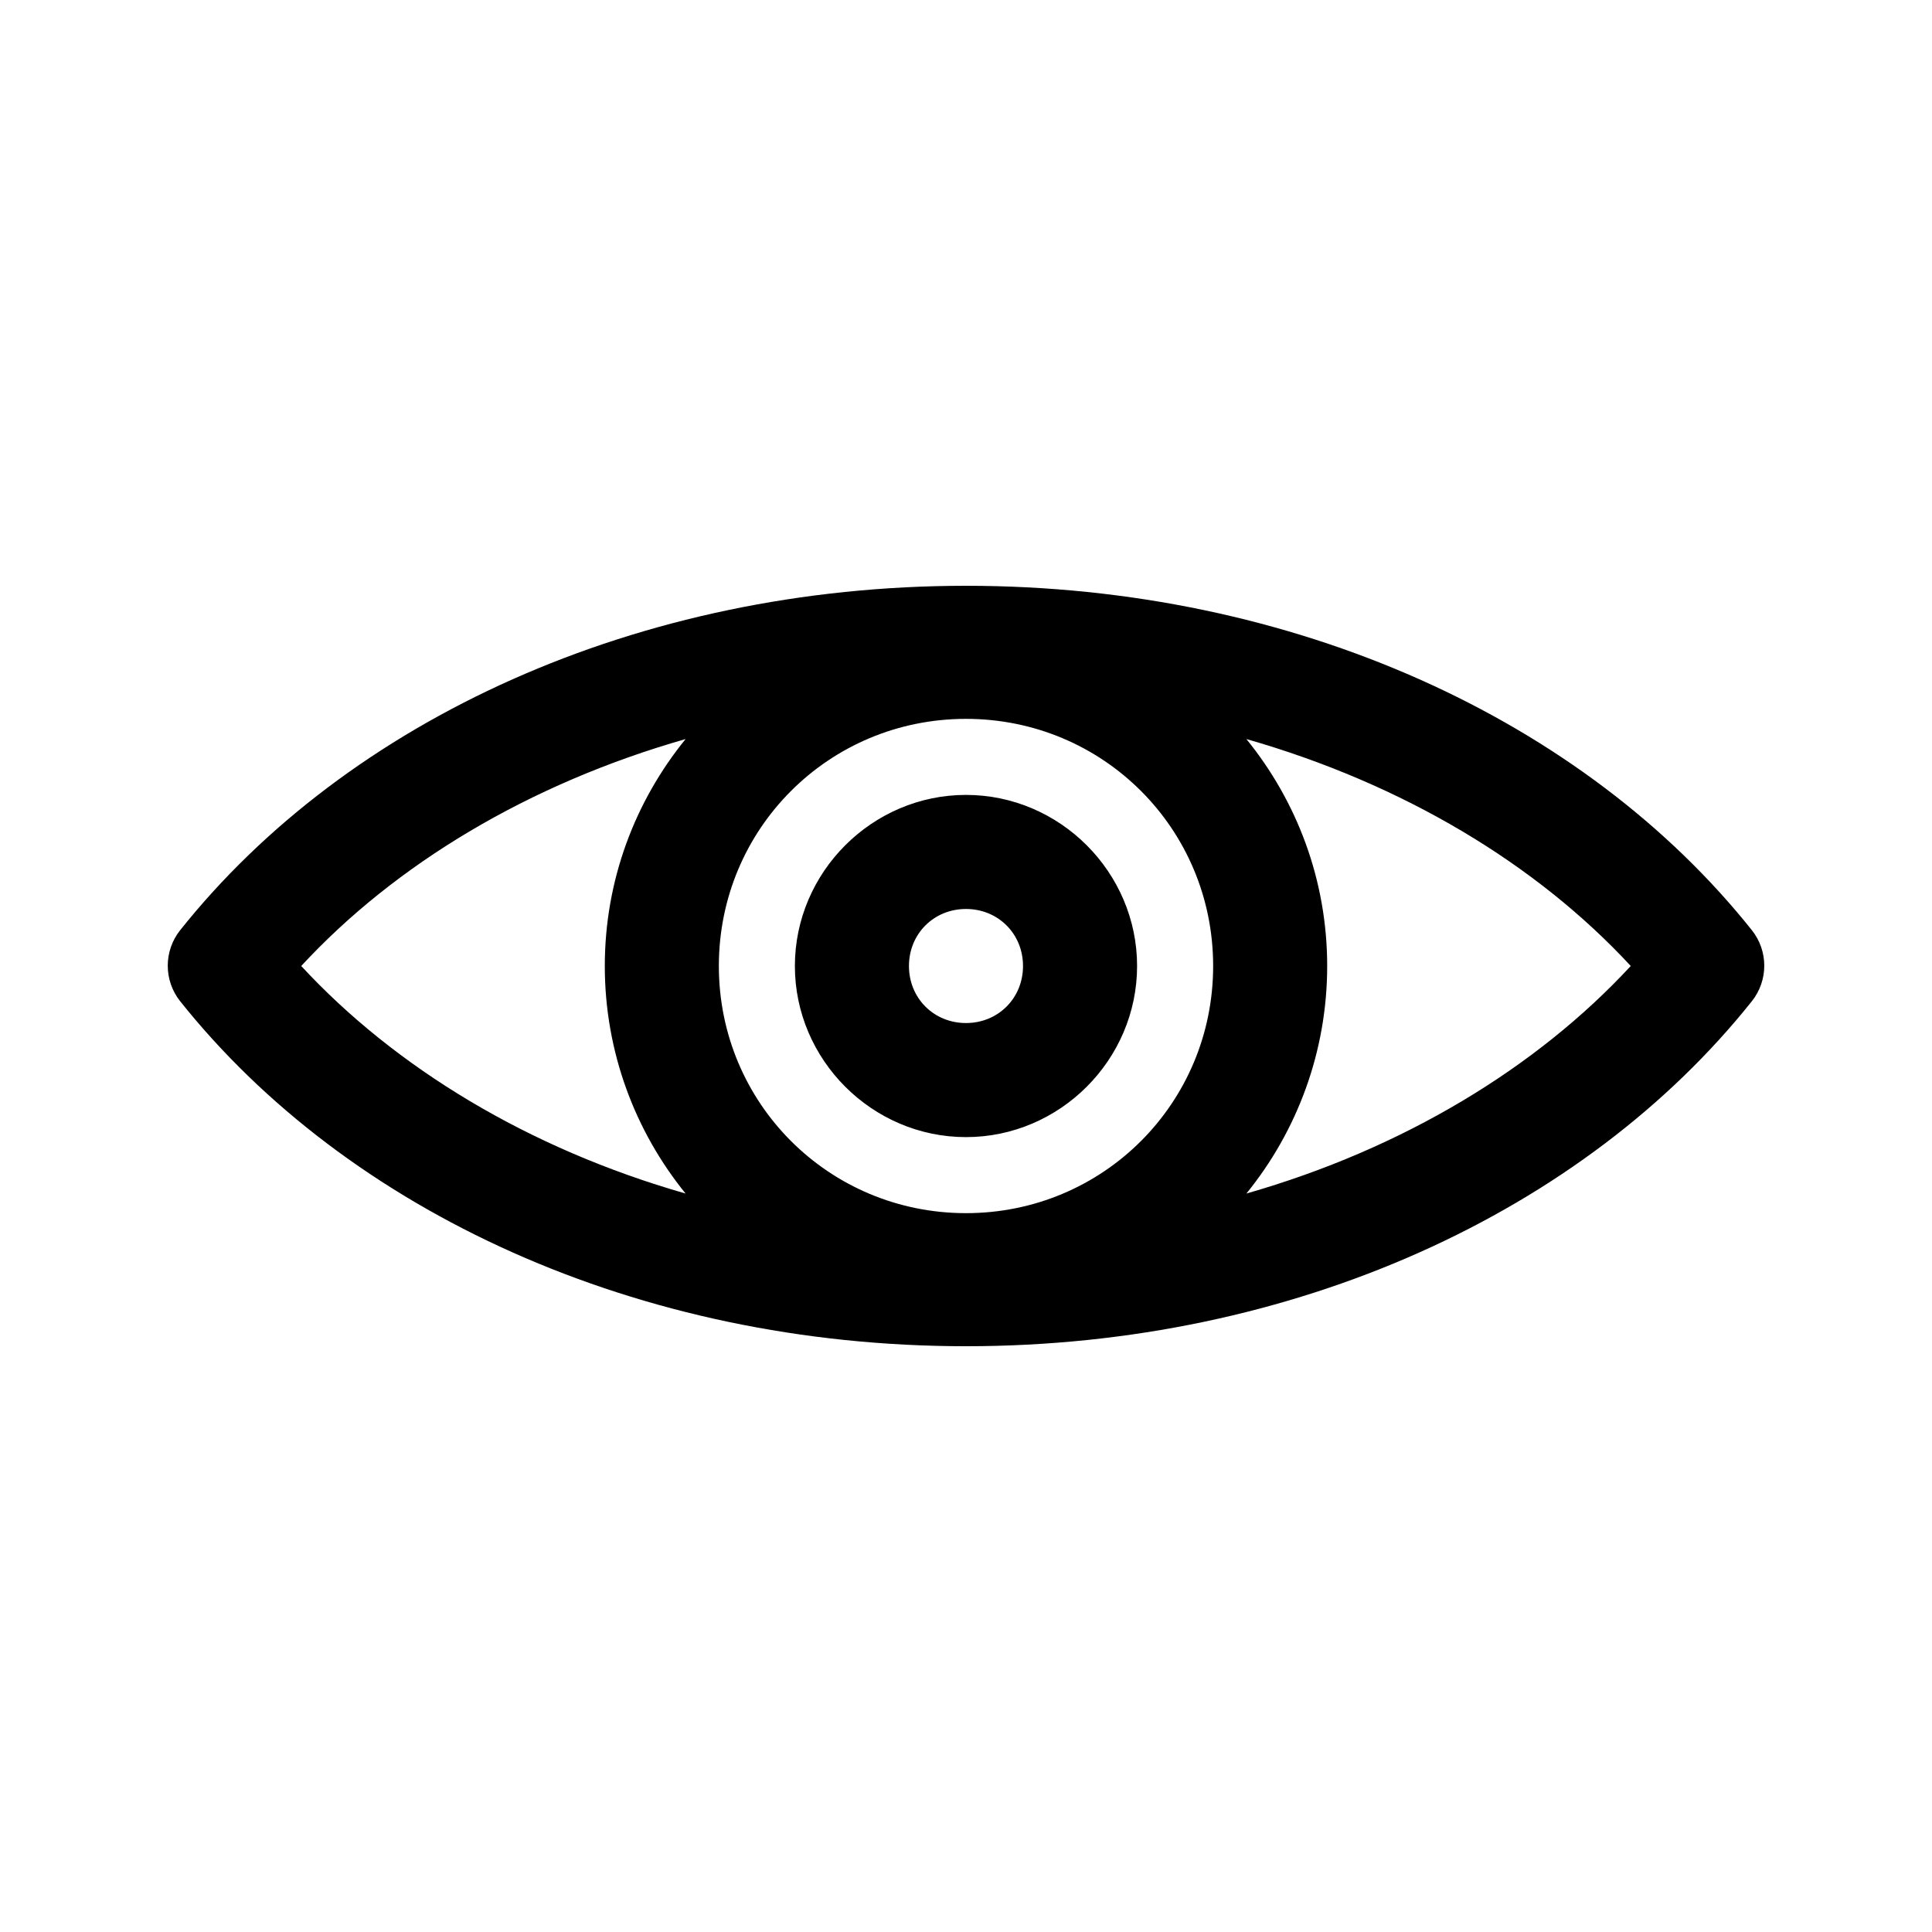
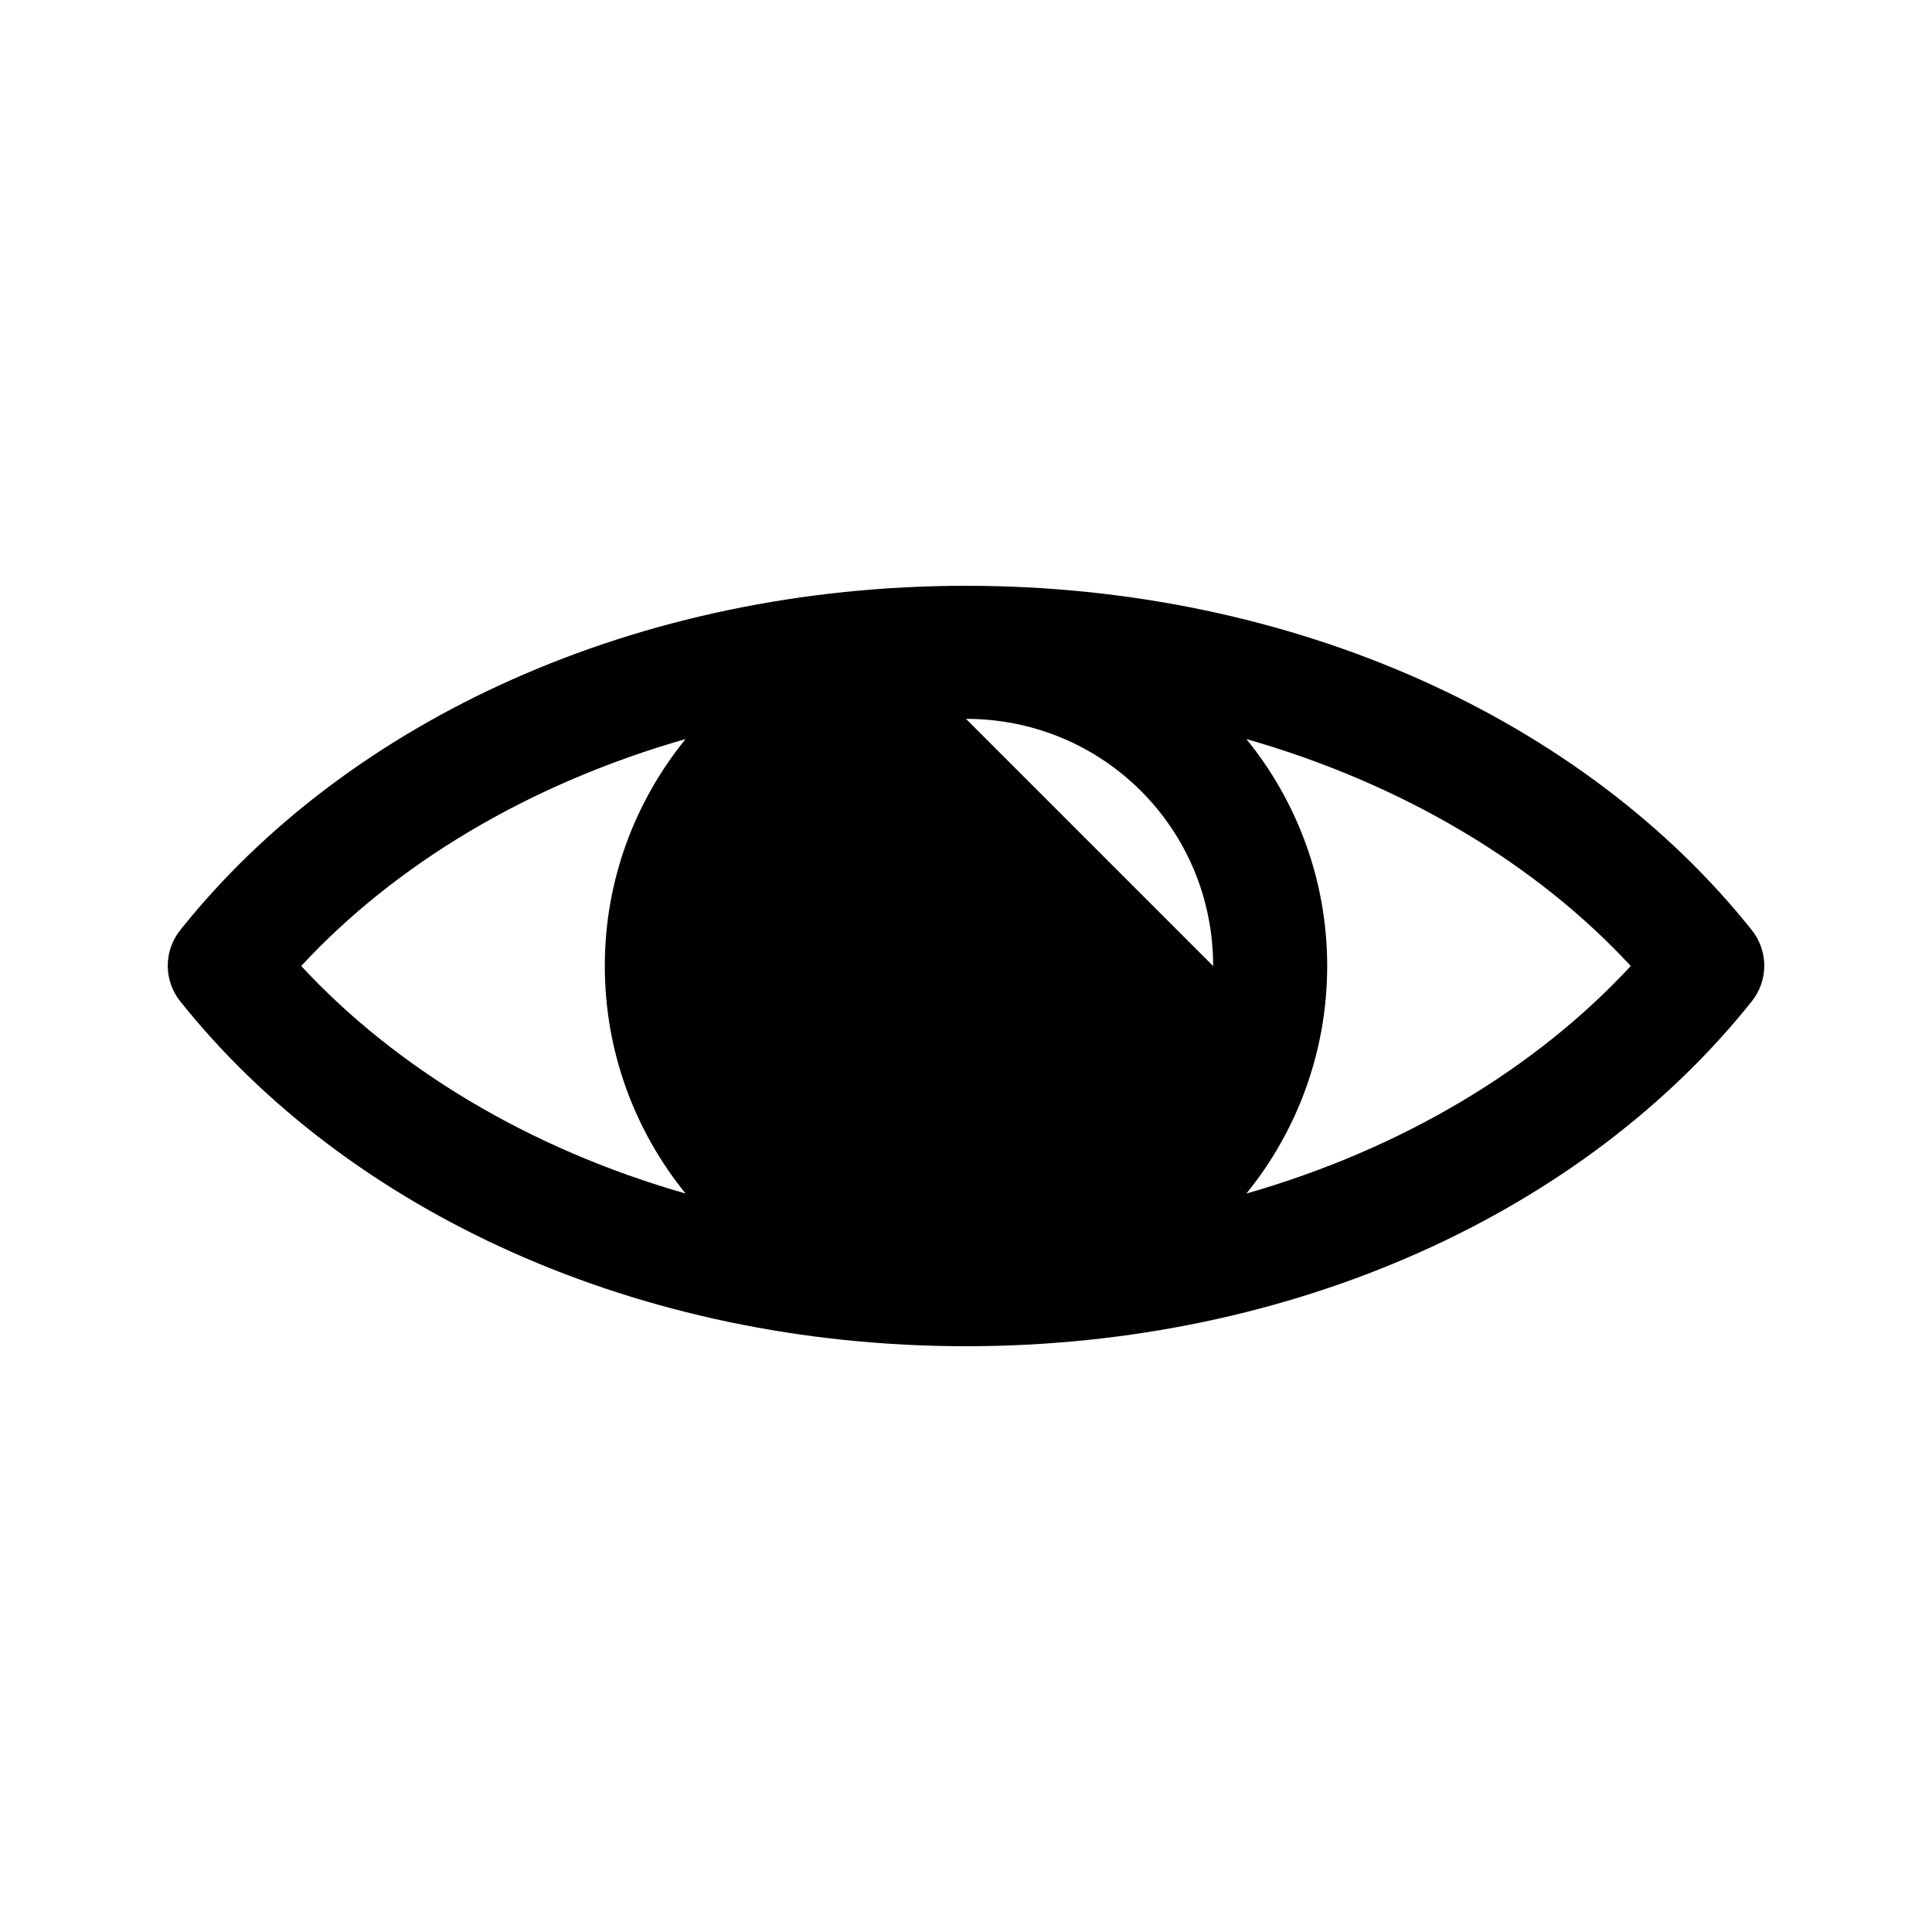
<svg xmlns="http://www.w3.org/2000/svg" fill="#000000" width="800px" height="800px" version="1.1" viewBox="144 144 512 512">
-   <path d="m400 299.24c-87.043 0-163.96 35.648-208.29 91.316h-0.004c-2.106 2.668-3.25 5.969-3.25 9.367s1.145 6.699 3.25 9.367c44.336 55.664 121.25 91.473 208.3 91.473 87.043 0 163.96-35.805 208.29-91.473 2.106-2.668 3.254-5.969 3.254-9.367 0-3.402-1.148-6.703-3.254-9.371-44.336-55.664-121.25-91.312-208.29-91.312zm0 35.266c36.352 0 65.496 29.145 65.496 65.496s-29.145 65.496-65.496 65.496-65.496-29.145-65.496-65.496 29.145-65.496 65.496-65.496zm-74.312 5.352c-13.379 16.469-21.41 37.371-21.41 60.141 0 22.77 8.031 43.828 21.41 60.301-41.547-11.879-76.906-33.336-101.86-60.301 24.953-26.977 60.32-48.27 101.86-60.141zm148.62 0c41.547 11.875 76.91 33.164 101.86 60.141-24.957 26.965-60.32 48.422-101.86 60.301 13.383-16.469 21.41-37.531 21.41-60.301 0-22.77-8.031-43.672-21.41-60.141zm-74.312 14.801c-24.863 0-45.344 20.48-45.344 45.344s20.48 45.344 45.344 45.344 45.344-20.48 45.344-45.344-20.48-45.344-45.344-45.344zm0 30.23c8.527 0 15.113 6.586 15.113 15.113s-6.586 15.113-15.113 15.113-15.113-6.586-15.113-15.113 6.586-15.113 15.113-15.113z" />
+   <path d="m400 299.24c-87.043 0-163.96 35.648-208.29 91.316h-0.004c-2.106 2.668-3.25 5.969-3.25 9.367s1.145 6.699 3.25 9.367c44.336 55.664 121.25 91.473 208.3 91.473 87.043 0 163.96-35.805 208.29-91.473 2.106-2.668 3.254-5.969 3.254-9.367 0-3.402-1.148-6.703-3.254-9.371-44.336-55.664-121.25-91.312-208.29-91.312zm0 35.266c36.352 0 65.496 29.145 65.496 65.496zm-74.312 5.352c-13.379 16.469-21.41 37.371-21.41 60.141 0 22.77 8.031 43.828 21.41 60.301-41.547-11.879-76.906-33.336-101.86-60.301 24.953-26.977 60.32-48.27 101.86-60.141zm148.62 0c41.547 11.875 76.91 33.164 101.86 60.141-24.957 26.965-60.32 48.422-101.86 60.301 13.383-16.469 21.41-37.531 21.41-60.301 0-22.77-8.031-43.672-21.41-60.141zm-74.312 14.801c-24.863 0-45.344 20.48-45.344 45.344s20.48 45.344 45.344 45.344 45.344-20.48 45.344-45.344-20.48-45.344-45.344-45.344zm0 30.23c8.527 0 15.113 6.586 15.113 15.113s-6.586 15.113-15.113 15.113-15.113-6.586-15.113-15.113 6.586-15.113 15.113-15.113z" />
</svg>